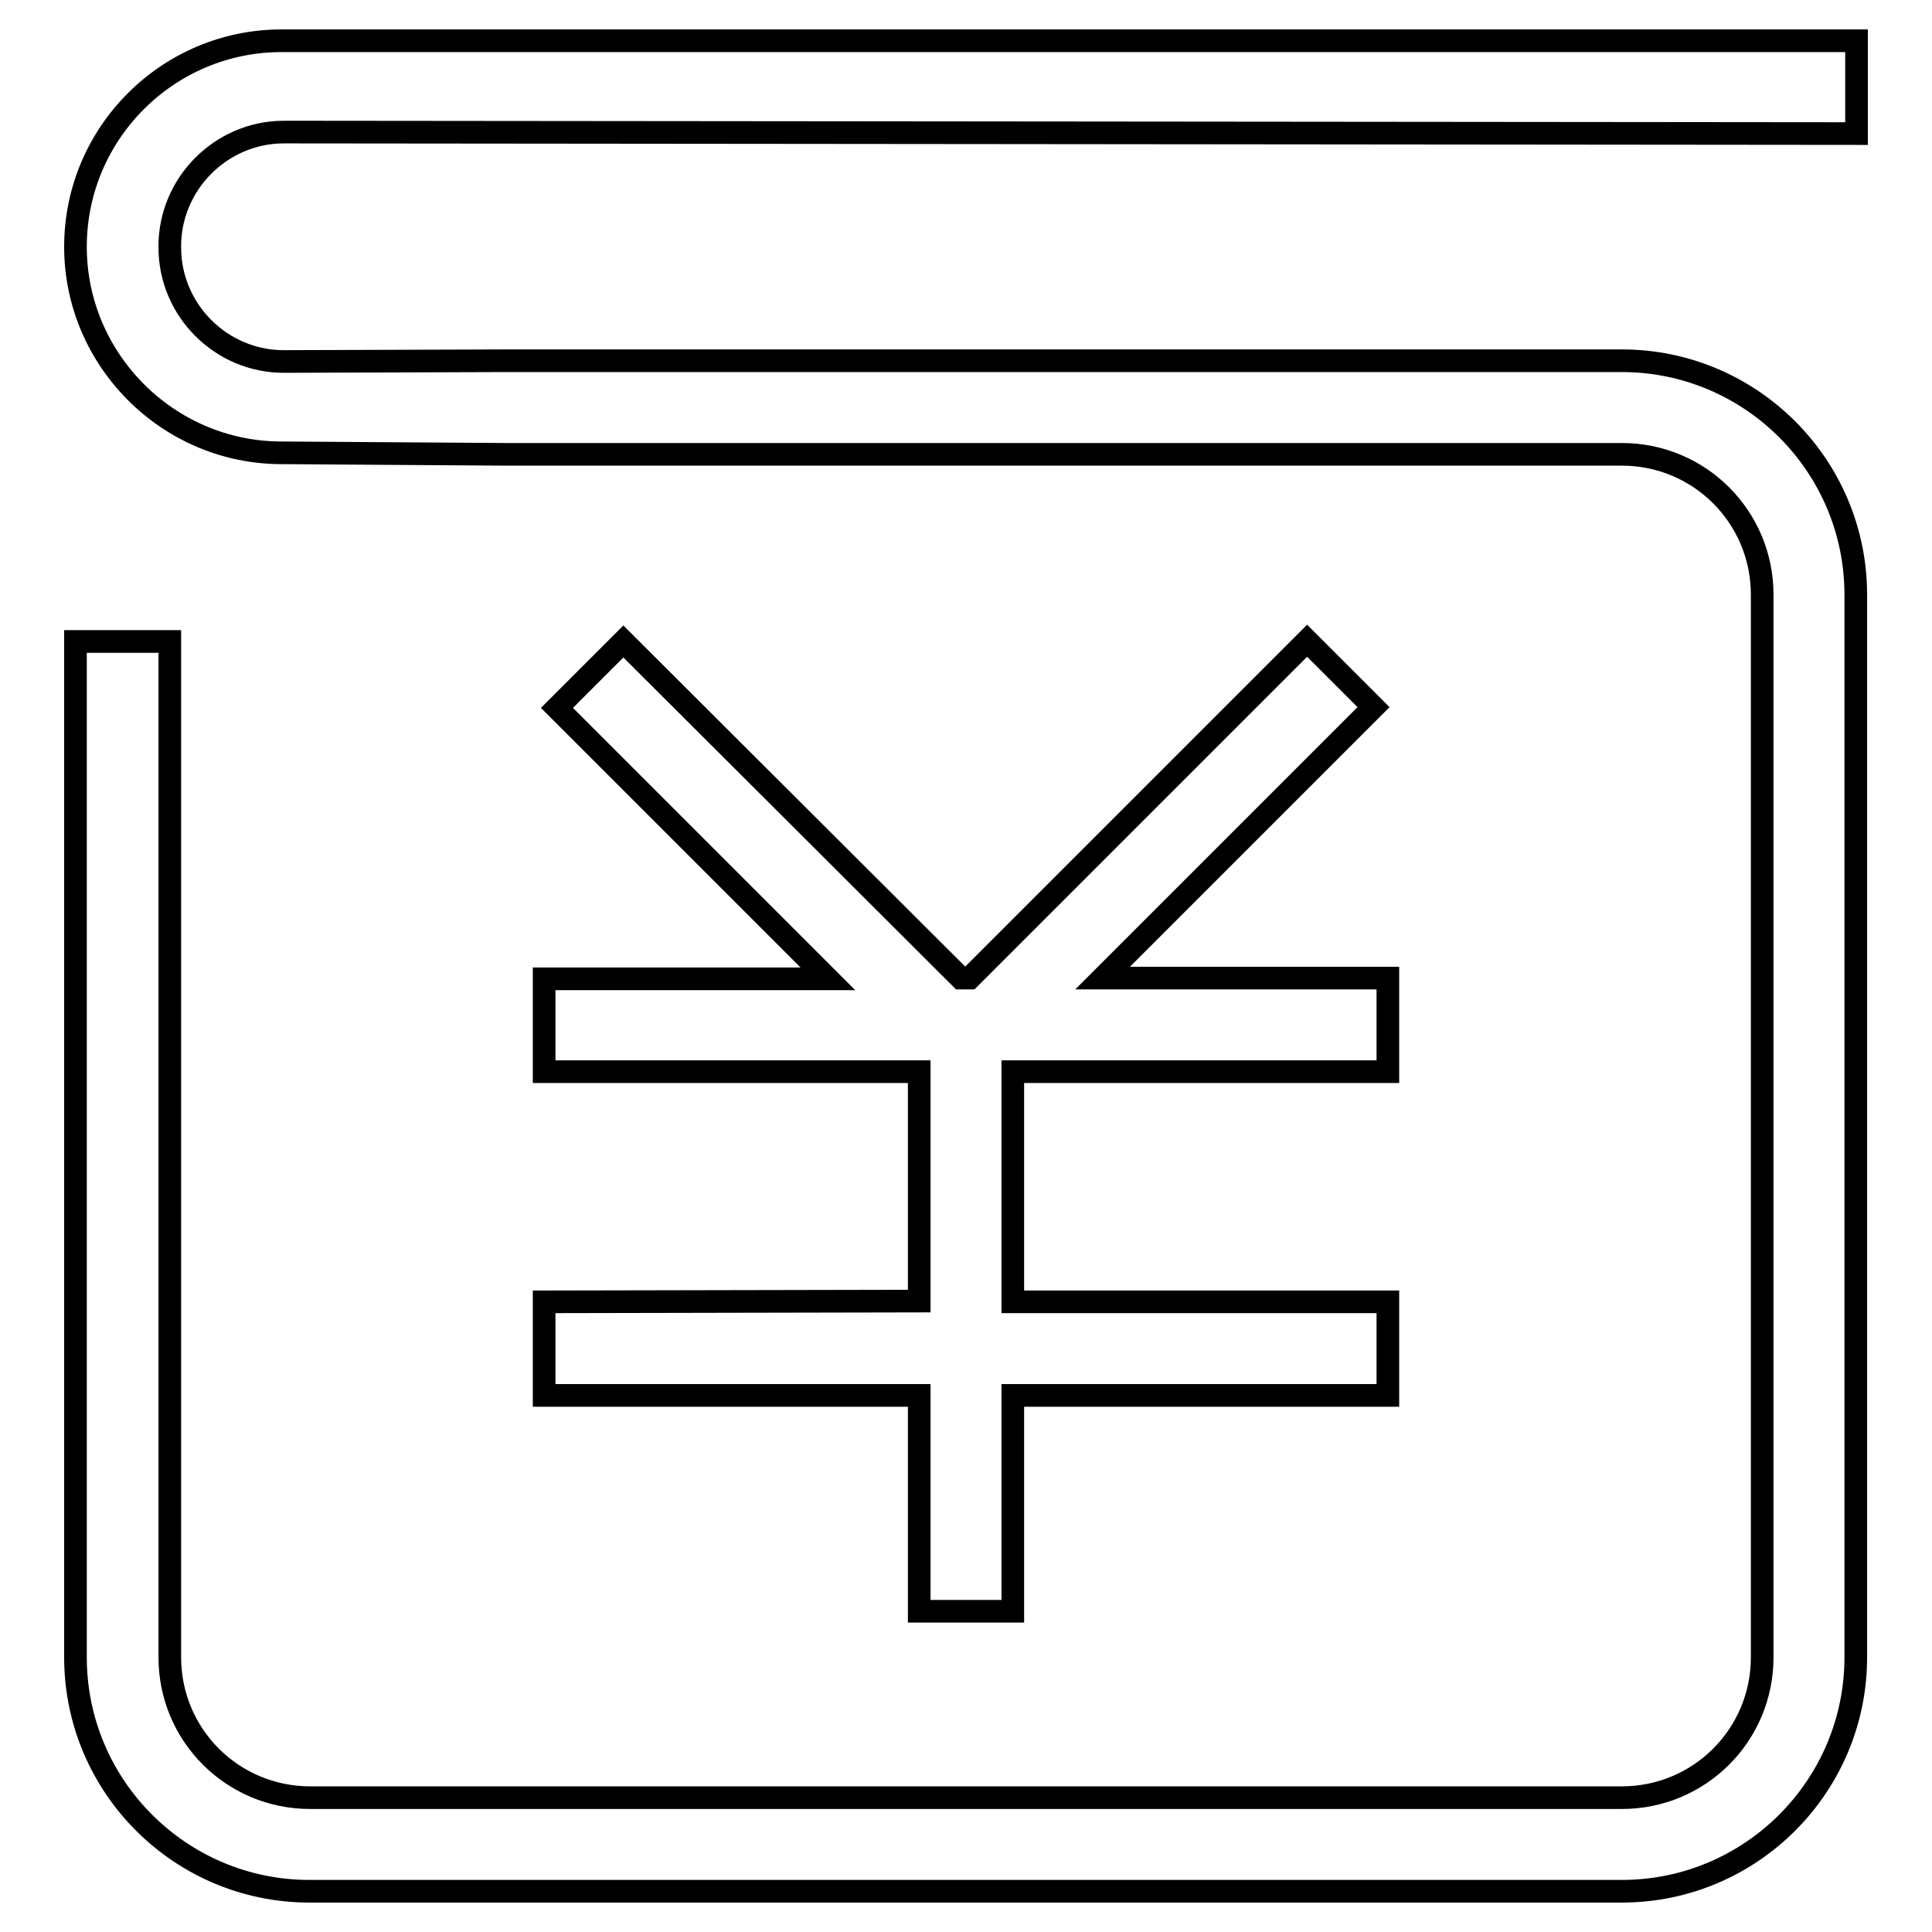
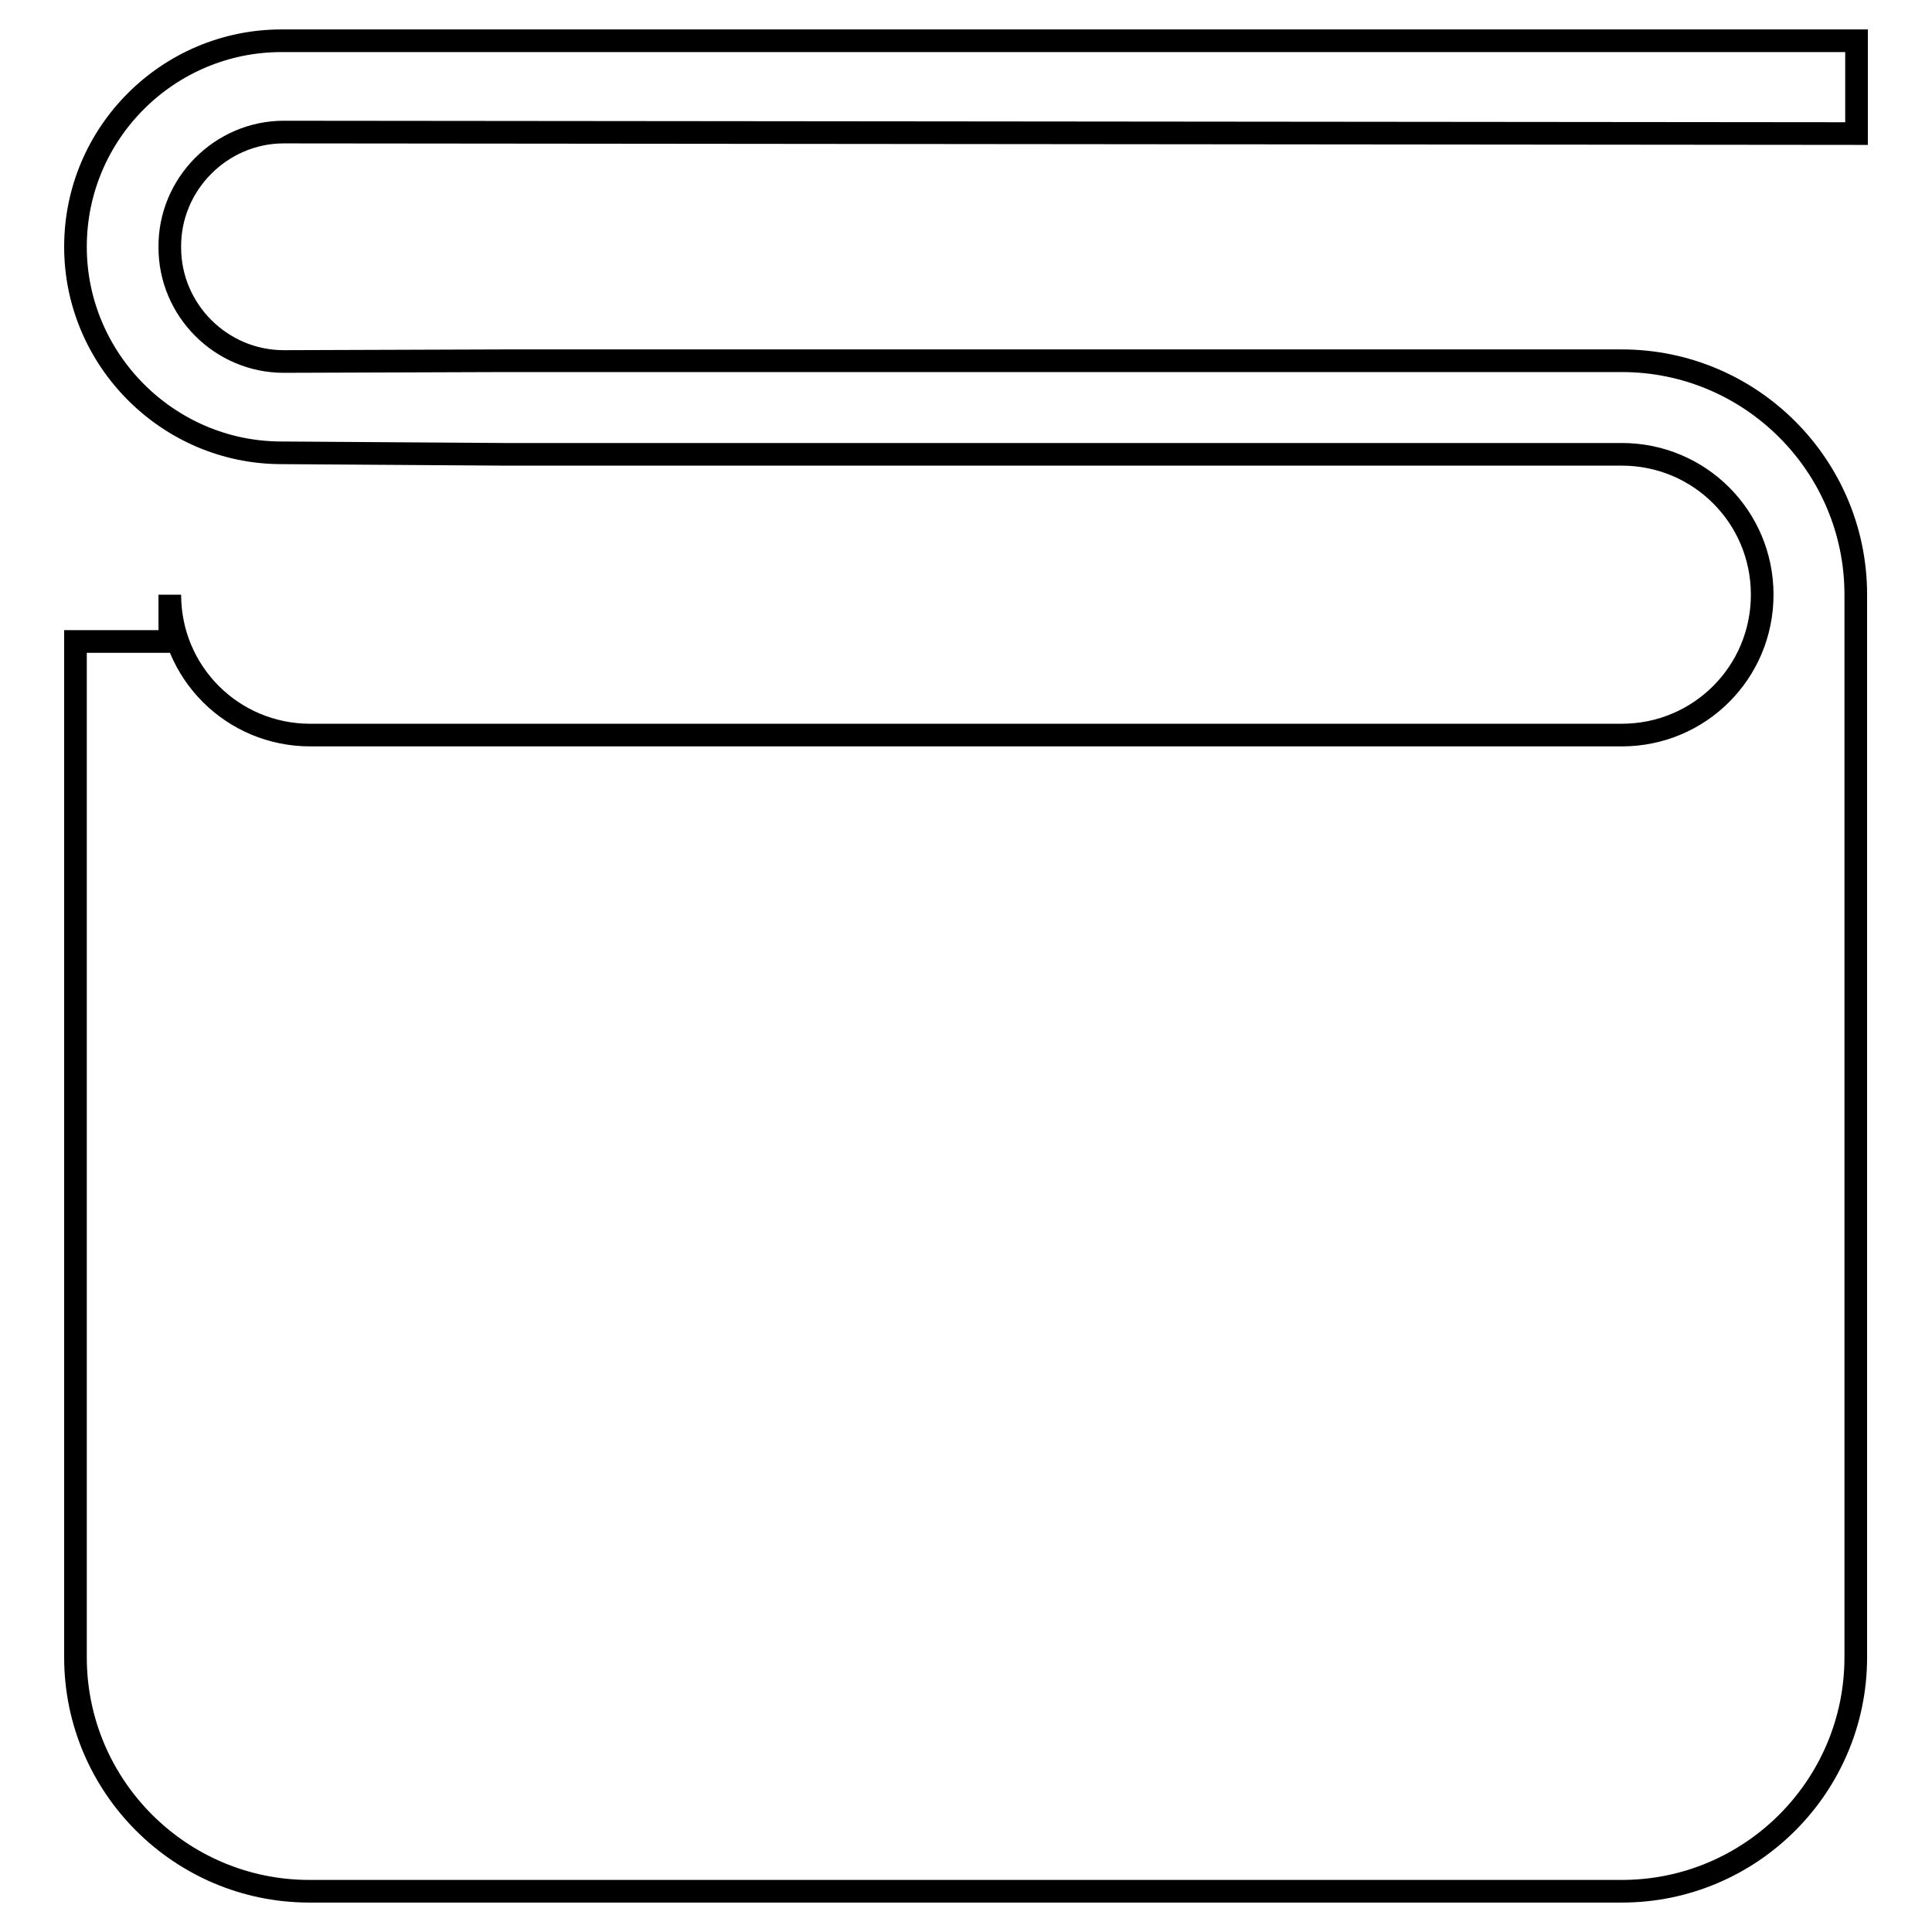
<svg xmlns="http://www.w3.org/2000/svg" version="1.1" x="0px" y="0px" viewBox="0 0 256 256" enable-background="new 0 0 256 256" xml:space="preserve">
  <g>
    <g>
-       <path stroke-width="3" fill-opacity="0" stroke="#000000" d="M72.1,172.5v12.4h49.7v28.6h12.4v-28.6h49.7v-12.4h-49.7V142h49.7v-12.4h-37.8l35.9-35.9l-8.8-8.8l-44.7,44.7h-1.2L82.6,85l-8.8,8.8l35.9,35.9H72.1V142h49.7v30.4L72.1,172.5L72.1,172.5z" />
-       <path stroke-width="3" fill-opacity="0" stroke="#000000" d="M37.6,17.5L246,17.7V5.4H37.3C22.3,5.4,10,17.6,10,32.7l0,0C10,47.7,22.3,60,37.3,60l29.5,0.2h148.1c10.3,0,18.6,8.3,18.6,18.6v140.8c0,10.3-8.3,18.6-18.6,18.6H41.1c-10.3,0-18.6-8.3-18.6-18.6V85H10v134.6c0,17.1,13.9,31,31,31h173.9c17.1,0,31-13.9,31-31V78.8c0-17.1-13.9-31-31-31H66.8l-29.2,0.1c-8.3,0-15.1-6.8-15.1-15.1l0,0C22.4,24.4,29.3,17.5,37.6,17.5z" />
+       <path stroke-width="3" fill-opacity="0" stroke="#000000" d="M37.6,17.5L246,17.7V5.4H37.3C22.3,5.4,10,17.6,10,32.7l0,0C10,47.7,22.3,60,37.3,60l29.5,0.2h148.1c10.3,0,18.6,8.3,18.6,18.6c0,10.3-8.3,18.6-18.6,18.6H41.1c-10.3,0-18.6-8.3-18.6-18.6V85H10v134.6c0,17.1,13.9,31,31,31h173.9c17.1,0,31-13.9,31-31V78.8c0-17.1-13.9-31-31-31H66.8l-29.2,0.1c-8.3,0-15.1-6.8-15.1-15.1l0,0C22.4,24.4,29.3,17.5,37.6,17.5z" />
    </g>
  </g>
</svg>